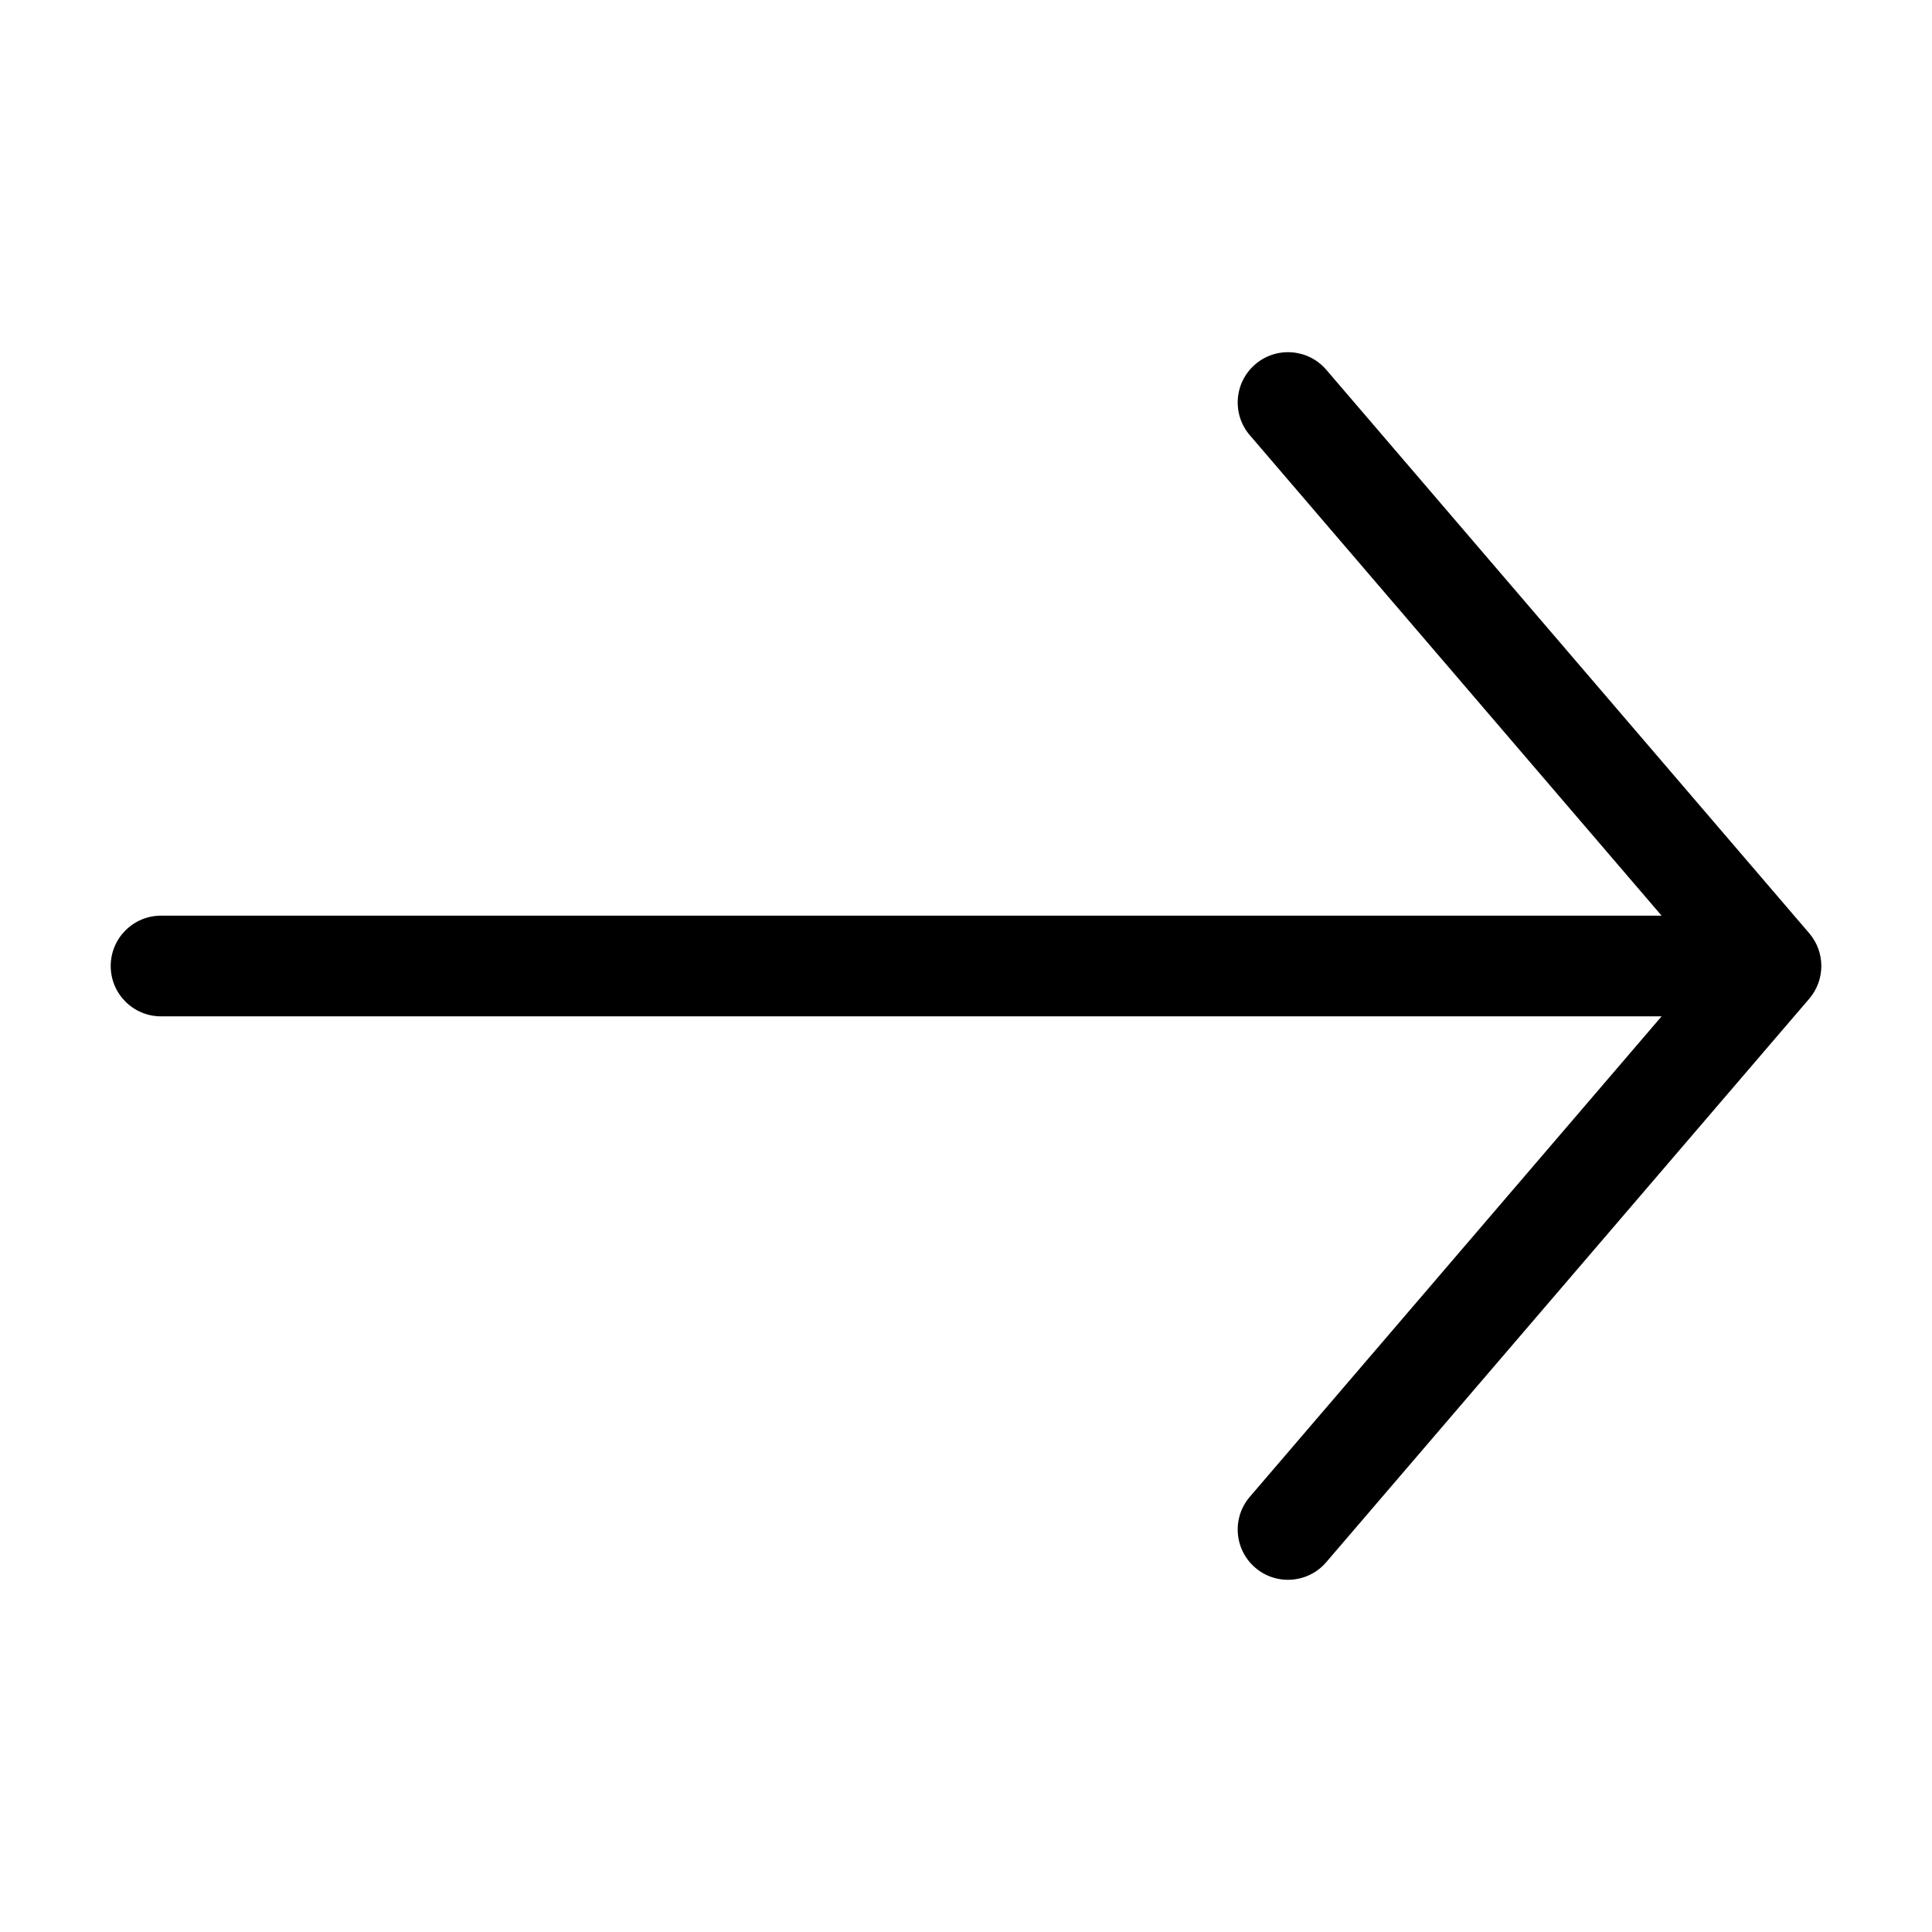
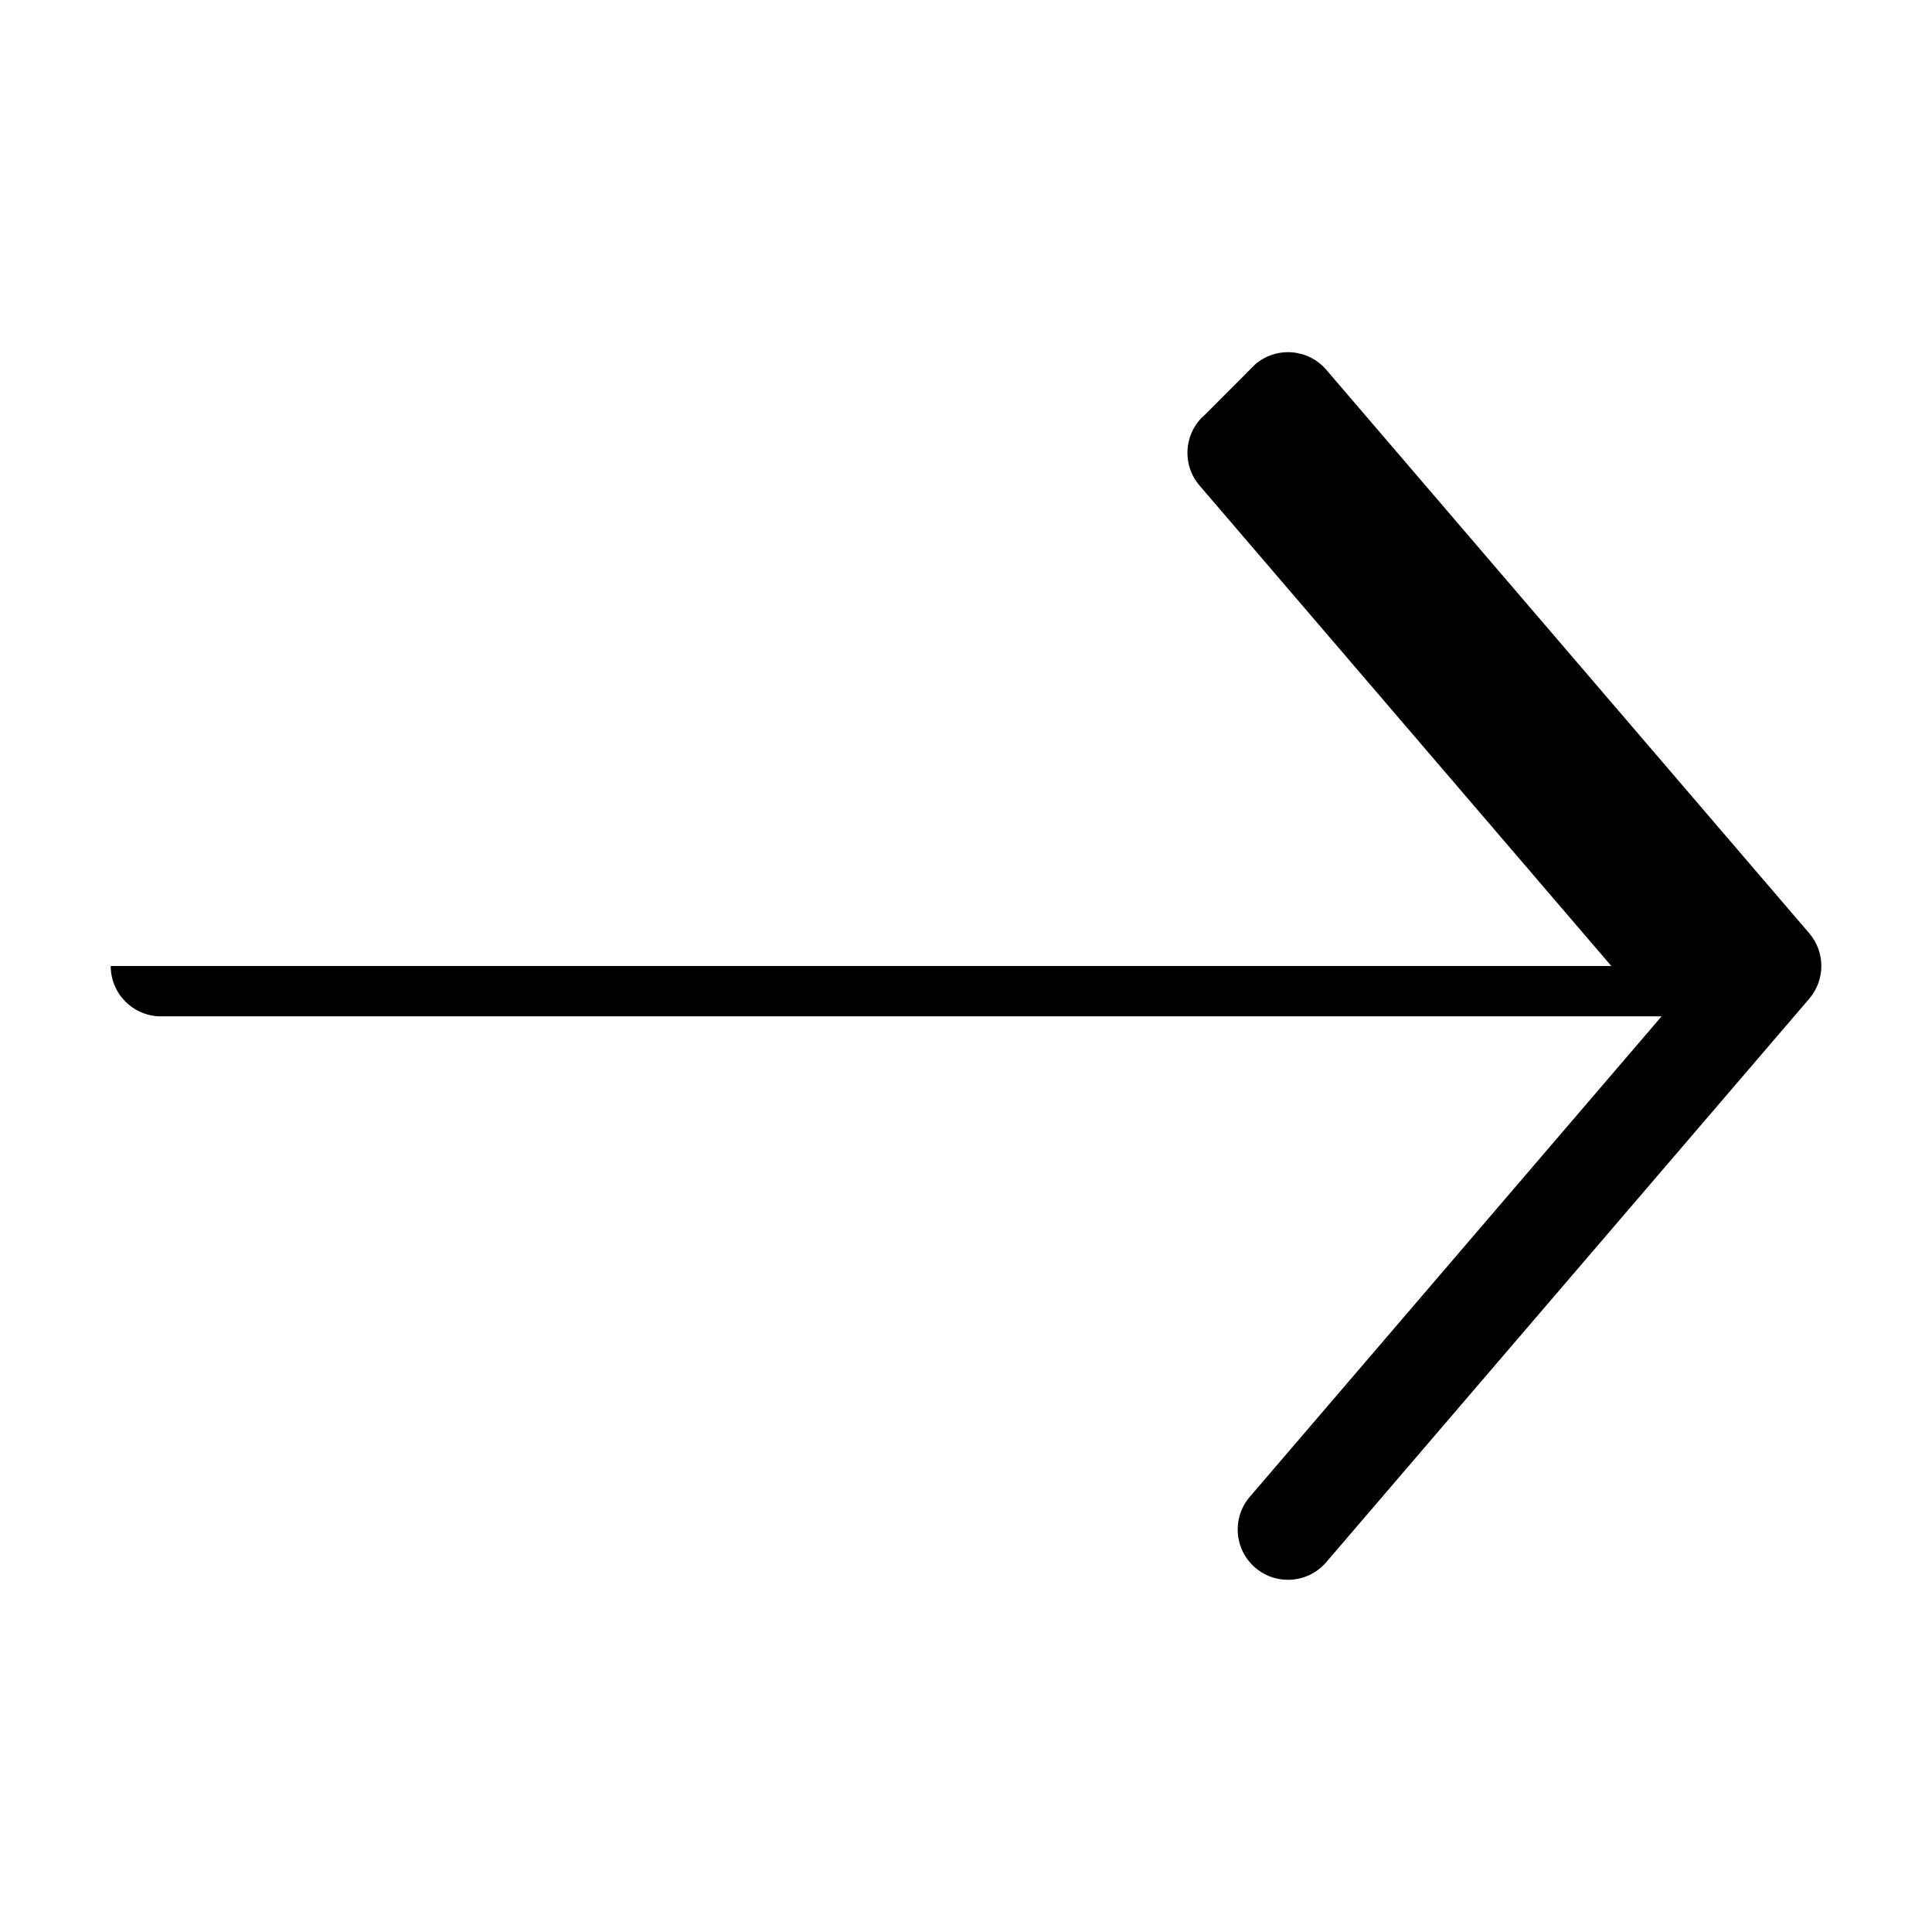
<svg xmlns="http://www.w3.org/2000/svg" width="1200pt" height="1200pt" version="1.1" viewBox="0 0 1200 1200">
-   <path d="m779.68 226.26c13.078-11.203 32.812-9.703 44.062 3.375l300 350.02c10.031 11.719 10.031 28.969 0 40.688l-300 349.97c-11.25 13.125-30.984 14.625-44.062 3.422-13.125-11.25-14.625-30.984-3.375-44.062l255.74-298.4h-932.06c-17.25 0-31.219-14.016-31.219-31.266s13.969-31.266 31.219-31.266h932.06l-255.74-298.4c-11.25-13.078-9.75-32.812 3.375-44.062z" fill-rule="evenodd" />
+   <path d="m779.68 226.26c13.078-11.203 32.812-9.703 44.062 3.375l300 350.02c10.031 11.719 10.031 28.969 0 40.688l-300 349.97c-11.25 13.125-30.984 14.625-44.062 3.422-13.125-11.25-14.625-30.984-3.375-44.062l255.74-298.4h-932.06c-17.25 0-31.219-14.016-31.219-31.266h932.06l-255.74-298.4c-11.25-13.078-9.75-32.812 3.375-44.062z" fill-rule="evenodd" />
</svg>